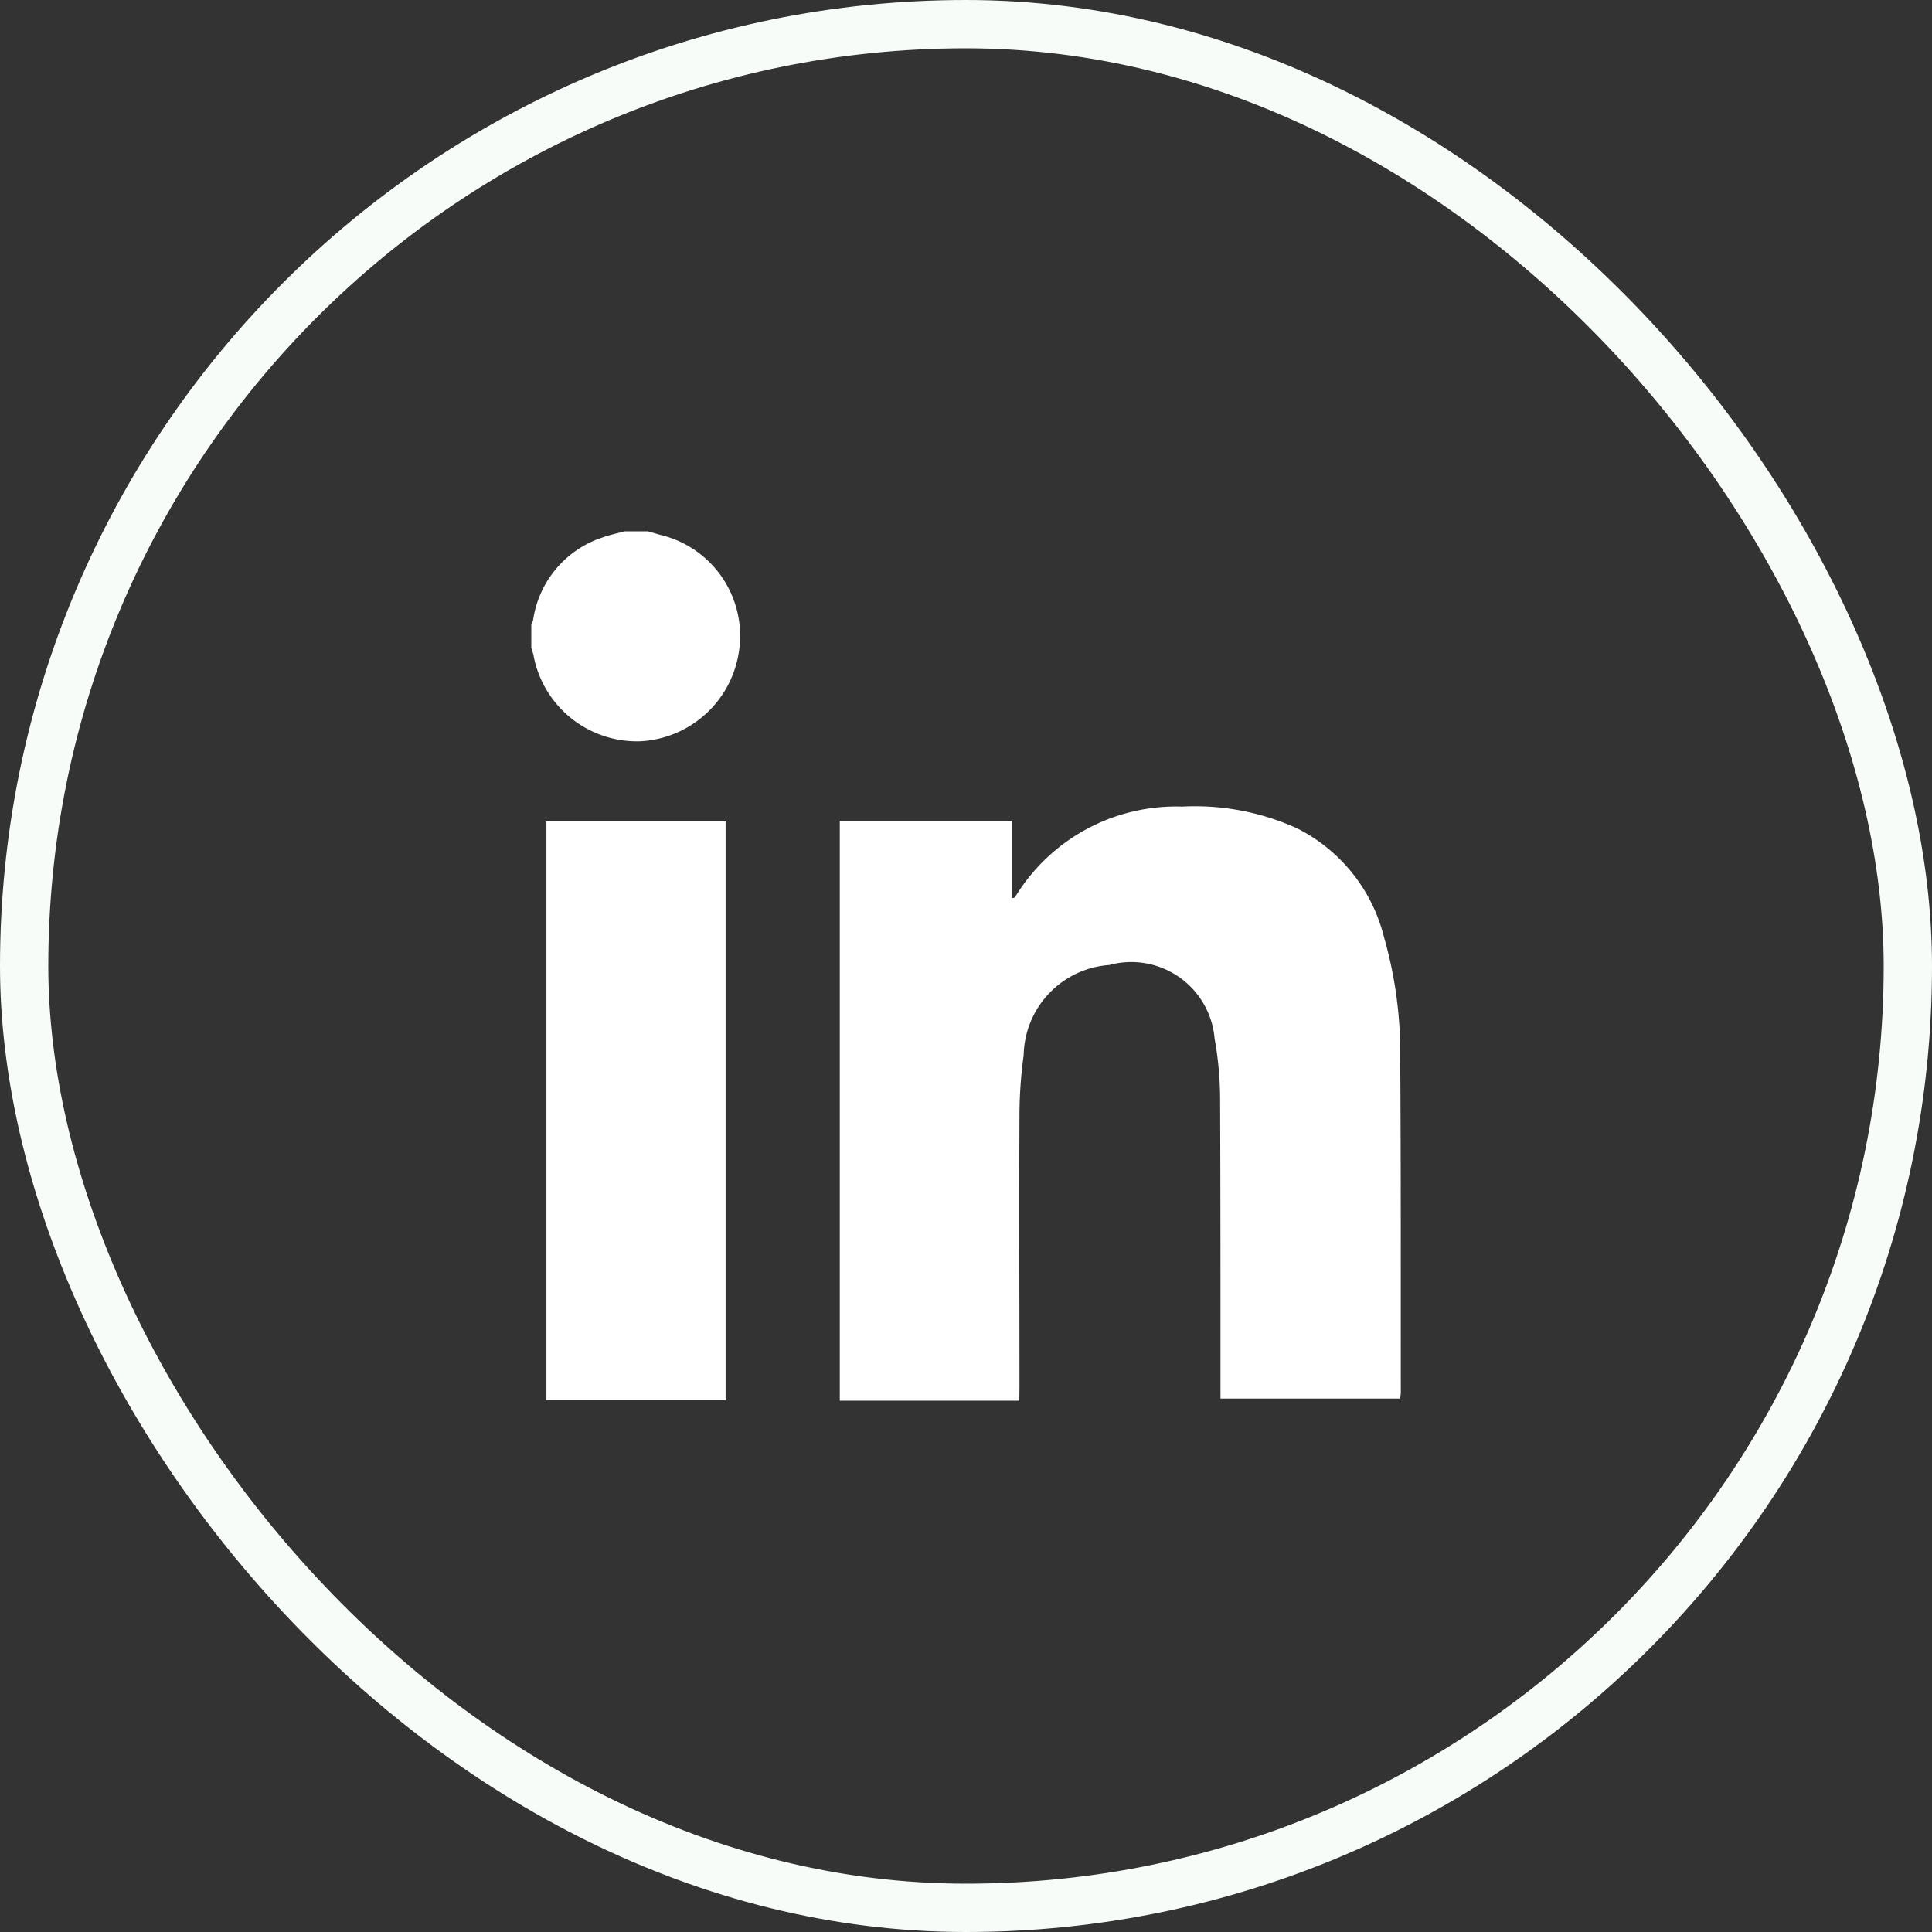
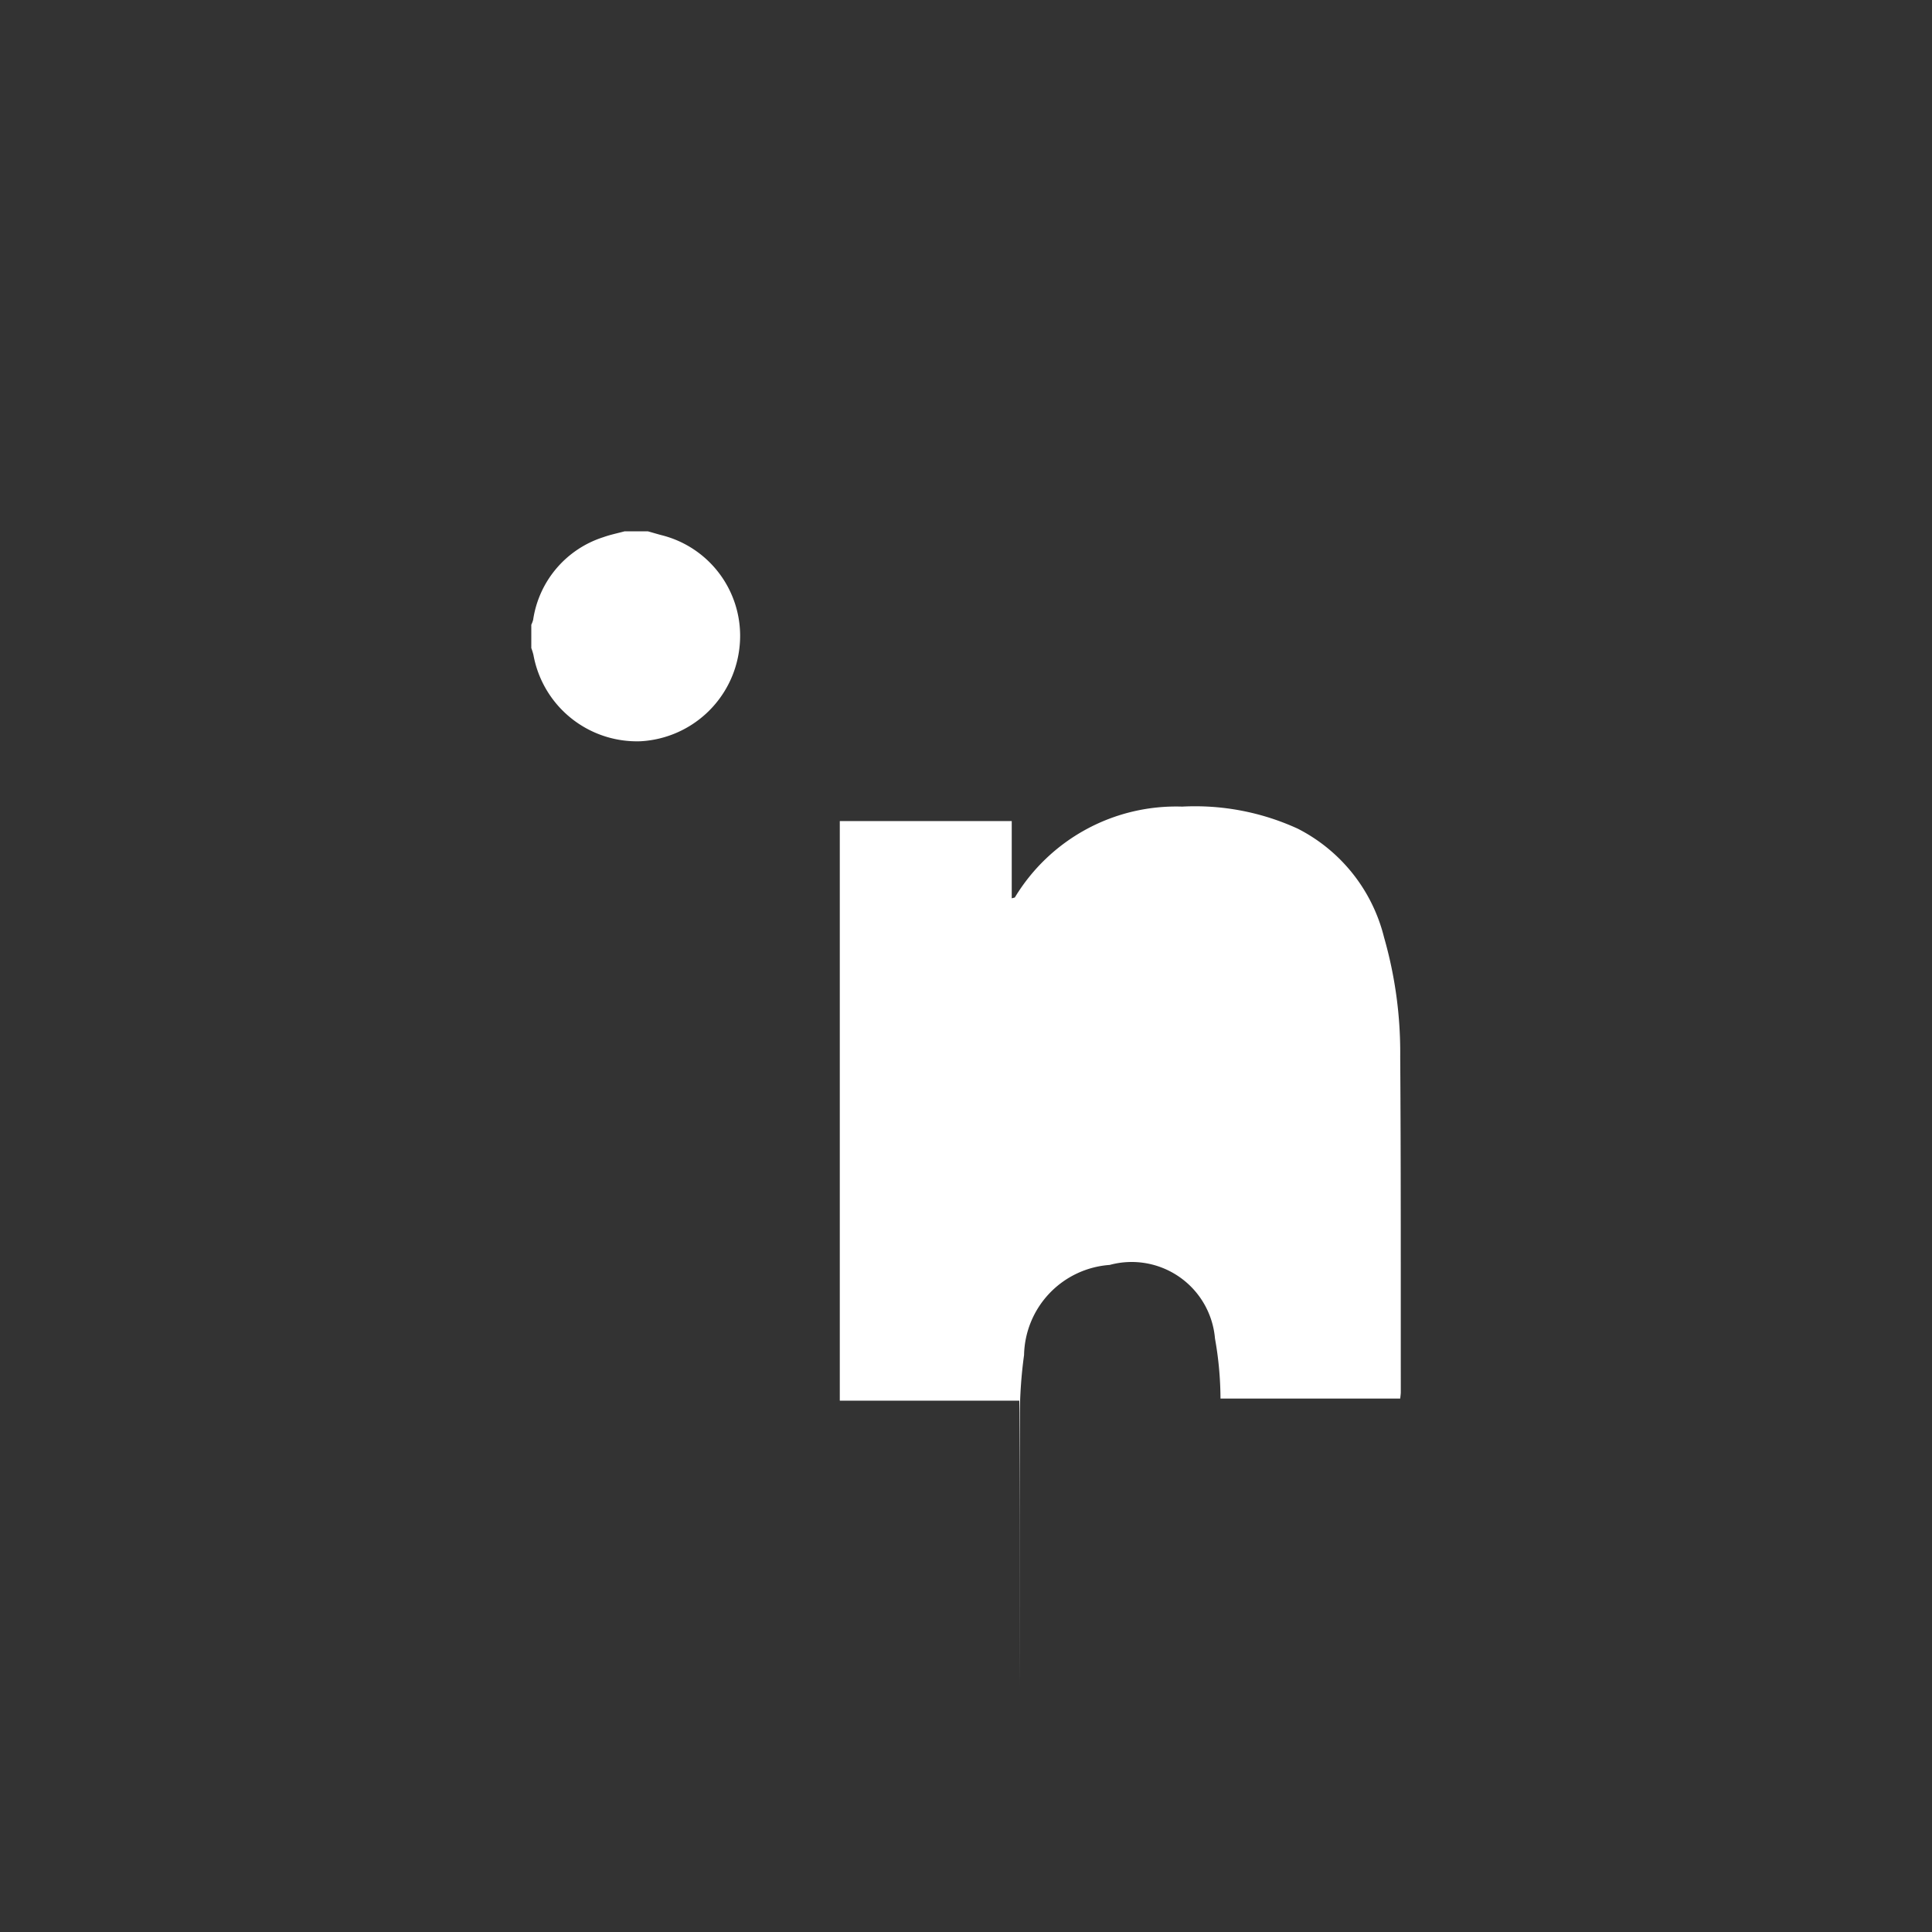
<svg xmlns="http://www.w3.org/2000/svg" width="40" height="40" viewBox="0 0 40 40">
  <rect x="0" y="0" width="40" height="40" fill="#333333" stroke="none" />
  <g id="Group_185518" data-name="Group 185518" transform="translate(-740 -6280)">
    <g id="Rectangle_1003" data-name="Rectangle 1003" transform="translate(740 6280)" fill="none" stroke="#f7fcf9" stroke-width="1">
-       <rect width="40" height="40" rx="20" stroke="none" />
-       <rect x="0.5" y="0.5" width="39" height="39" rx="19.5" fill="none" />
-     </g>
+       </g>
    <g id="TJ9On0.tif" transform="translate(750.998 6291.001)">
      <g id="Group_7471" data-name="Group 7471" transform="translate(0 0)">
        <path id="Path_4213" data-name="Path 4213" d="M-1413.522,825.248c.1.027.192.056.289.081a2.148,2.148,0,0,1,1.6,2.372,2.18,2.18,0,0,1-2.041,1.893,2.178,2.178,0,0,1-2.219-1.789,1.3,1.3,0,0,0-.044-.141v-.483a.563.563,0,0,0,.038-.1,2.12,2.12,0,0,1,1.456-1.713c.142-.051.292-.081.439-.121Z" transform="translate(1415.939 -825.248)" fill="#fff" />
-         <path id="Path_4214" data-name="Path 4214" d="M-1399.469,848.928h-3.717v-12h3.56v1.6c.043-.013.062-.013.066-.021a3.9,3.9,0,0,1,3.463-1.878,5.1,5.1,0,0,1,2.391.456,3.456,3.456,0,0,1,1.788,2.25,8.654,8.654,0,0,1,.335,2.471c.016,2.313.01,4.627.012,6.941,0,.042-.007.084-.012.138h-3.721c0-.088,0-.173,0-.258,0-1.984,0-3.968-.008-5.952a7.175,7.175,0,0,0-.114-1.243,1.731,1.731,0,0,0-2.18-1.524,1.909,1.909,0,0,0-1.773,1.866,9.336,9.336,0,0,0-.087,1.247c-.009,1.874,0,3.748,0,5.622Z" transform="translate(1409.575 -830.93)" fill="#fff" />
-         <path id="Path_4215" data-name="Path 4215" d="M-1411.6,837.235v11.983h-3.71V837.235Z" transform="translate(1415.625 -831.23)" fill="#fff" />
+         <path id="Path_4214" data-name="Path 4214" d="M-1399.469,848.928h-3.717v-12h3.56v1.6c.043-.013.062-.013.066-.021a3.9,3.9,0,0,1,3.463-1.878,5.1,5.1,0,0,1,2.391.456,3.456,3.456,0,0,1,1.788,2.25,8.654,8.654,0,0,1,.335,2.471c.016,2.313.01,4.627.012,6.941,0,.042-.007.084-.012.138h-3.721a7.175,7.175,0,0,0-.114-1.243,1.731,1.731,0,0,0-2.18-1.524,1.909,1.909,0,0,0-1.773,1.866,9.336,9.336,0,0,0-.087,1.247c-.009,1.874,0,3.748,0,5.622Z" transform="translate(1409.575 -830.93)" fill="#fff" />
      </g>
    </g>
  </g>
</svg>